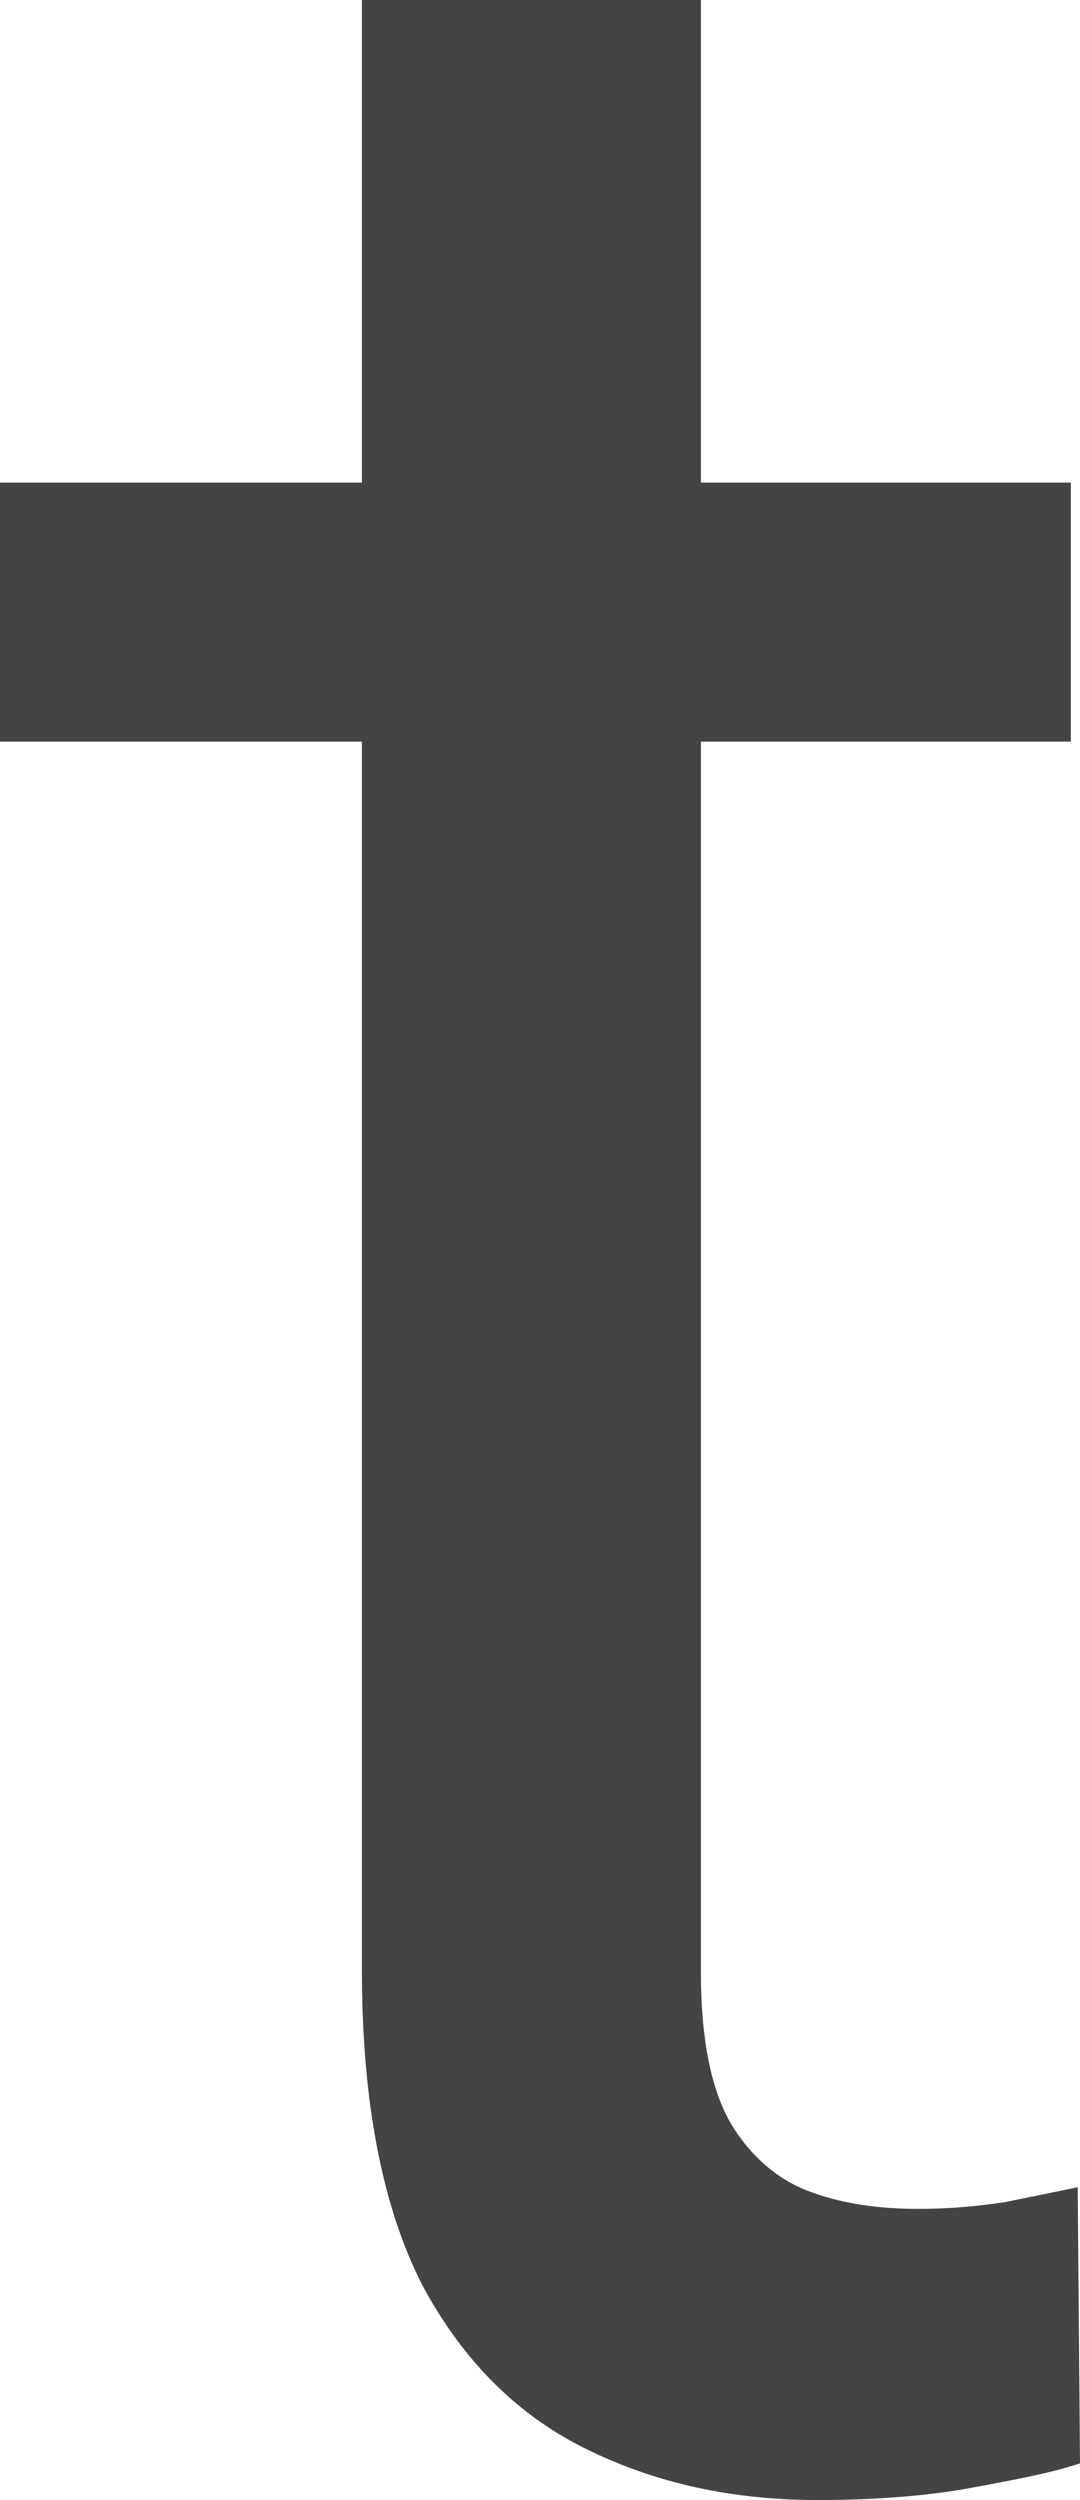
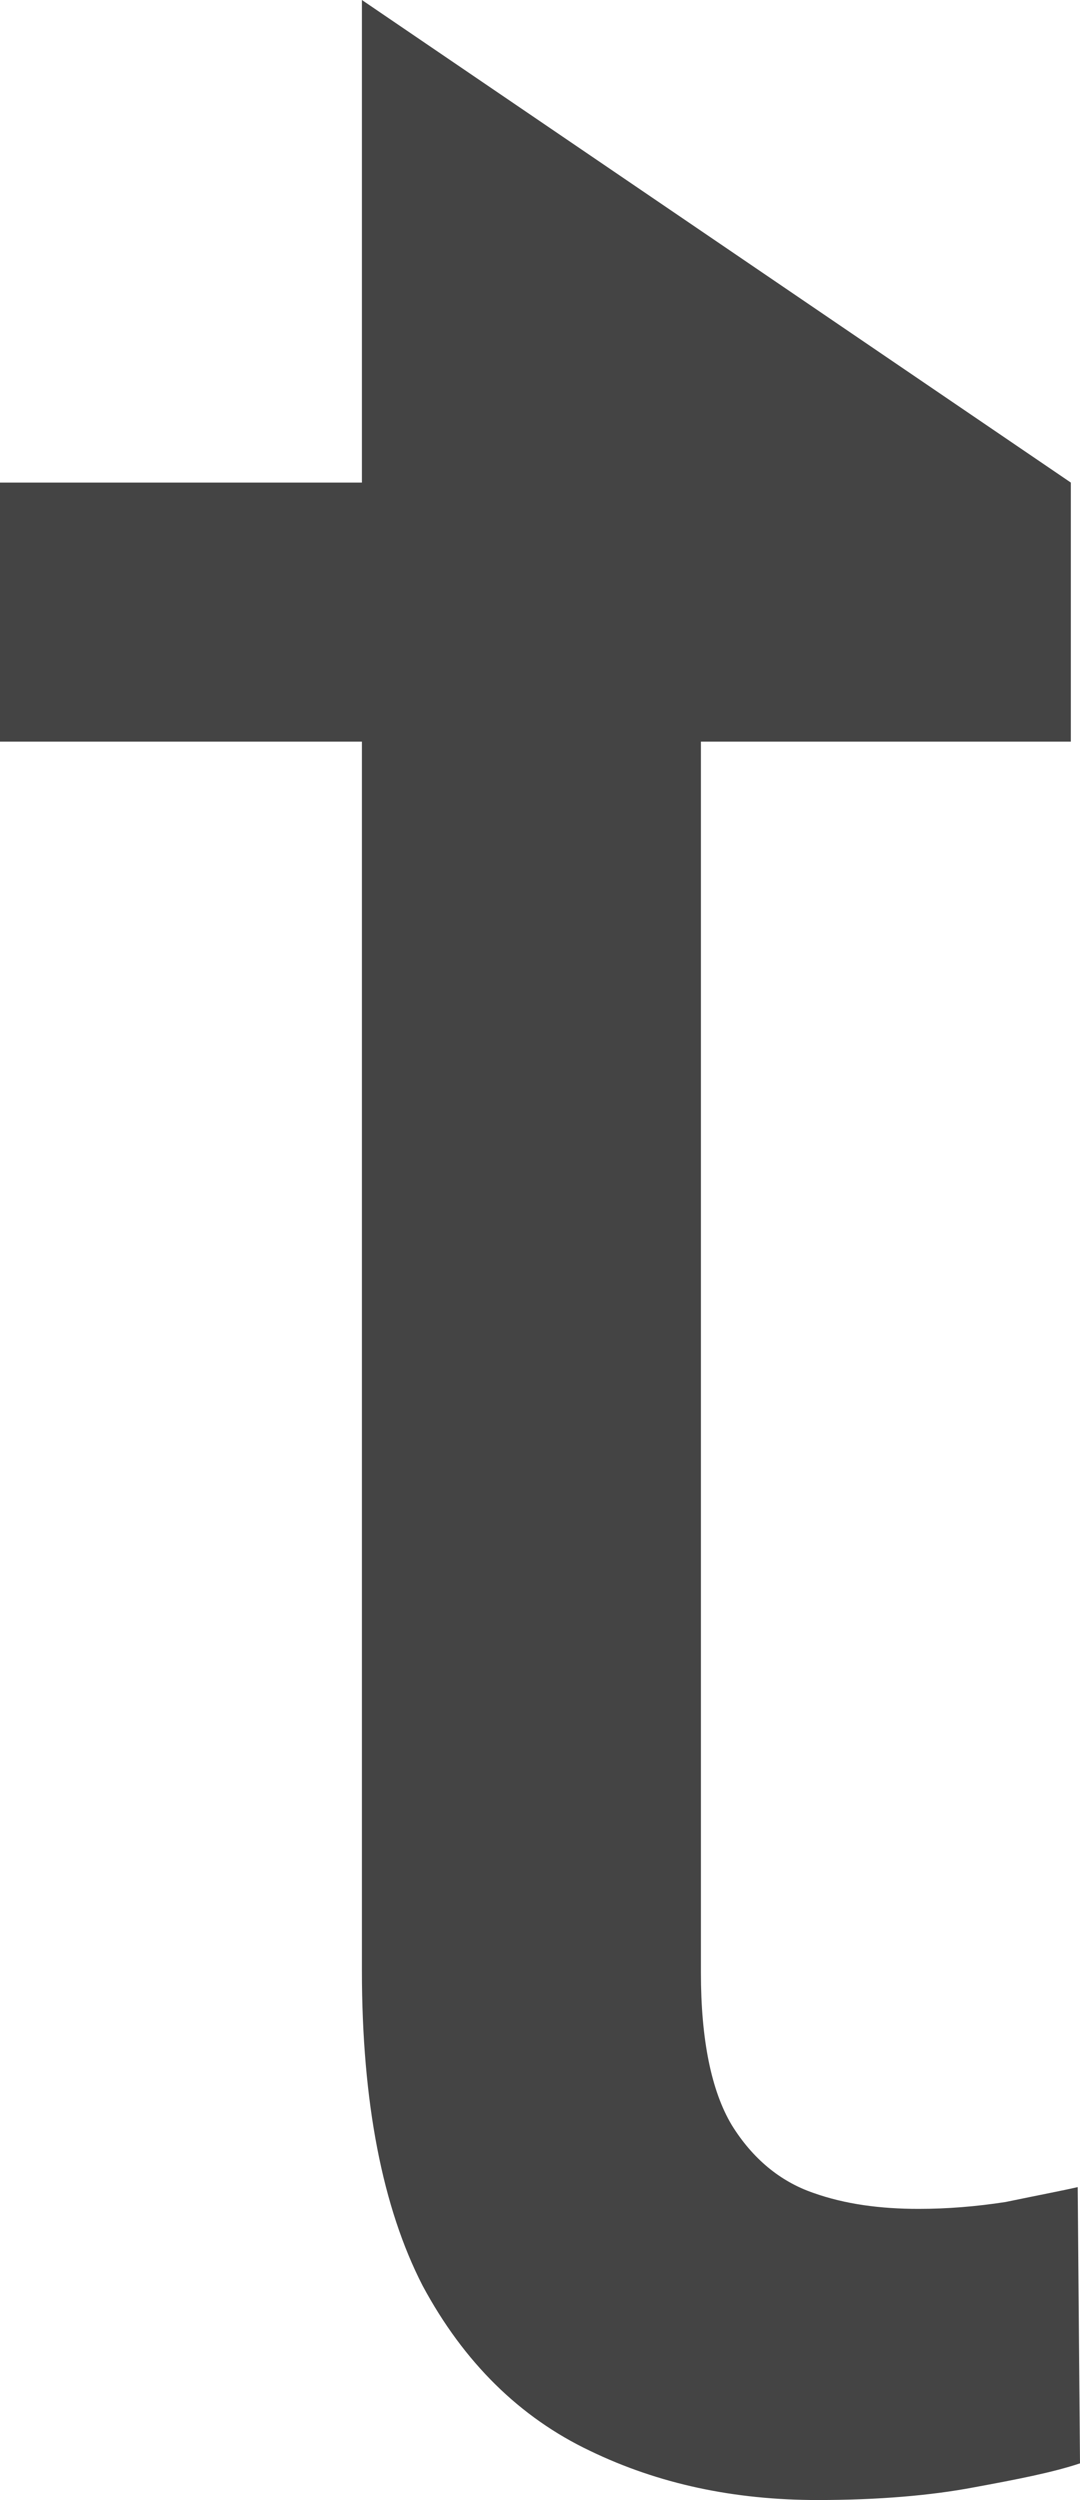
<svg xmlns="http://www.w3.org/2000/svg" fill="none" height="100%" overflow="visible" preserveAspectRatio="none" style="display: block;" viewBox="0 0 0.943 2.181" width="100%">
-   <path d="M0.935 0.421V0.647H0V0.421H0.935ZM0.316 0H0.612V1.721C0.612 1.779 0.621 1.824 0.639 1.854C0.657 1.883 0.681 1.903 0.71 1.913C0.738 1.923 0.769 1.927 0.802 1.927C0.827 1.927 0.852 1.925 0.878 1.921C0.907 1.915 0.928 1.911 0.941 1.908L0.943 2.149C0.919 2.157 0.888 2.163 0.85 2.17C0.813 2.177 0.767 2.181 0.714 2.181C0.641 2.181 0.575 2.167 0.515 2.138C0.454 2.109 0.405 2.061 0.369 1.994C0.334 1.926 0.316 1.834 0.316 1.719V0Z" fill="#444444" id="Vector" />
+   <path d="M0.935 0.421V0.647H0V0.421H0.935ZH0.612V1.721C0.612 1.779 0.621 1.824 0.639 1.854C0.657 1.883 0.681 1.903 0.71 1.913C0.738 1.923 0.769 1.927 0.802 1.927C0.827 1.927 0.852 1.925 0.878 1.921C0.907 1.915 0.928 1.911 0.941 1.908L0.943 2.149C0.919 2.157 0.888 2.163 0.85 2.17C0.813 2.177 0.767 2.181 0.714 2.181C0.641 2.181 0.575 2.167 0.515 2.138C0.454 2.109 0.405 2.061 0.369 1.994C0.334 1.926 0.316 1.834 0.316 1.719V0Z" fill="#444444" id="Vector" />
</svg>